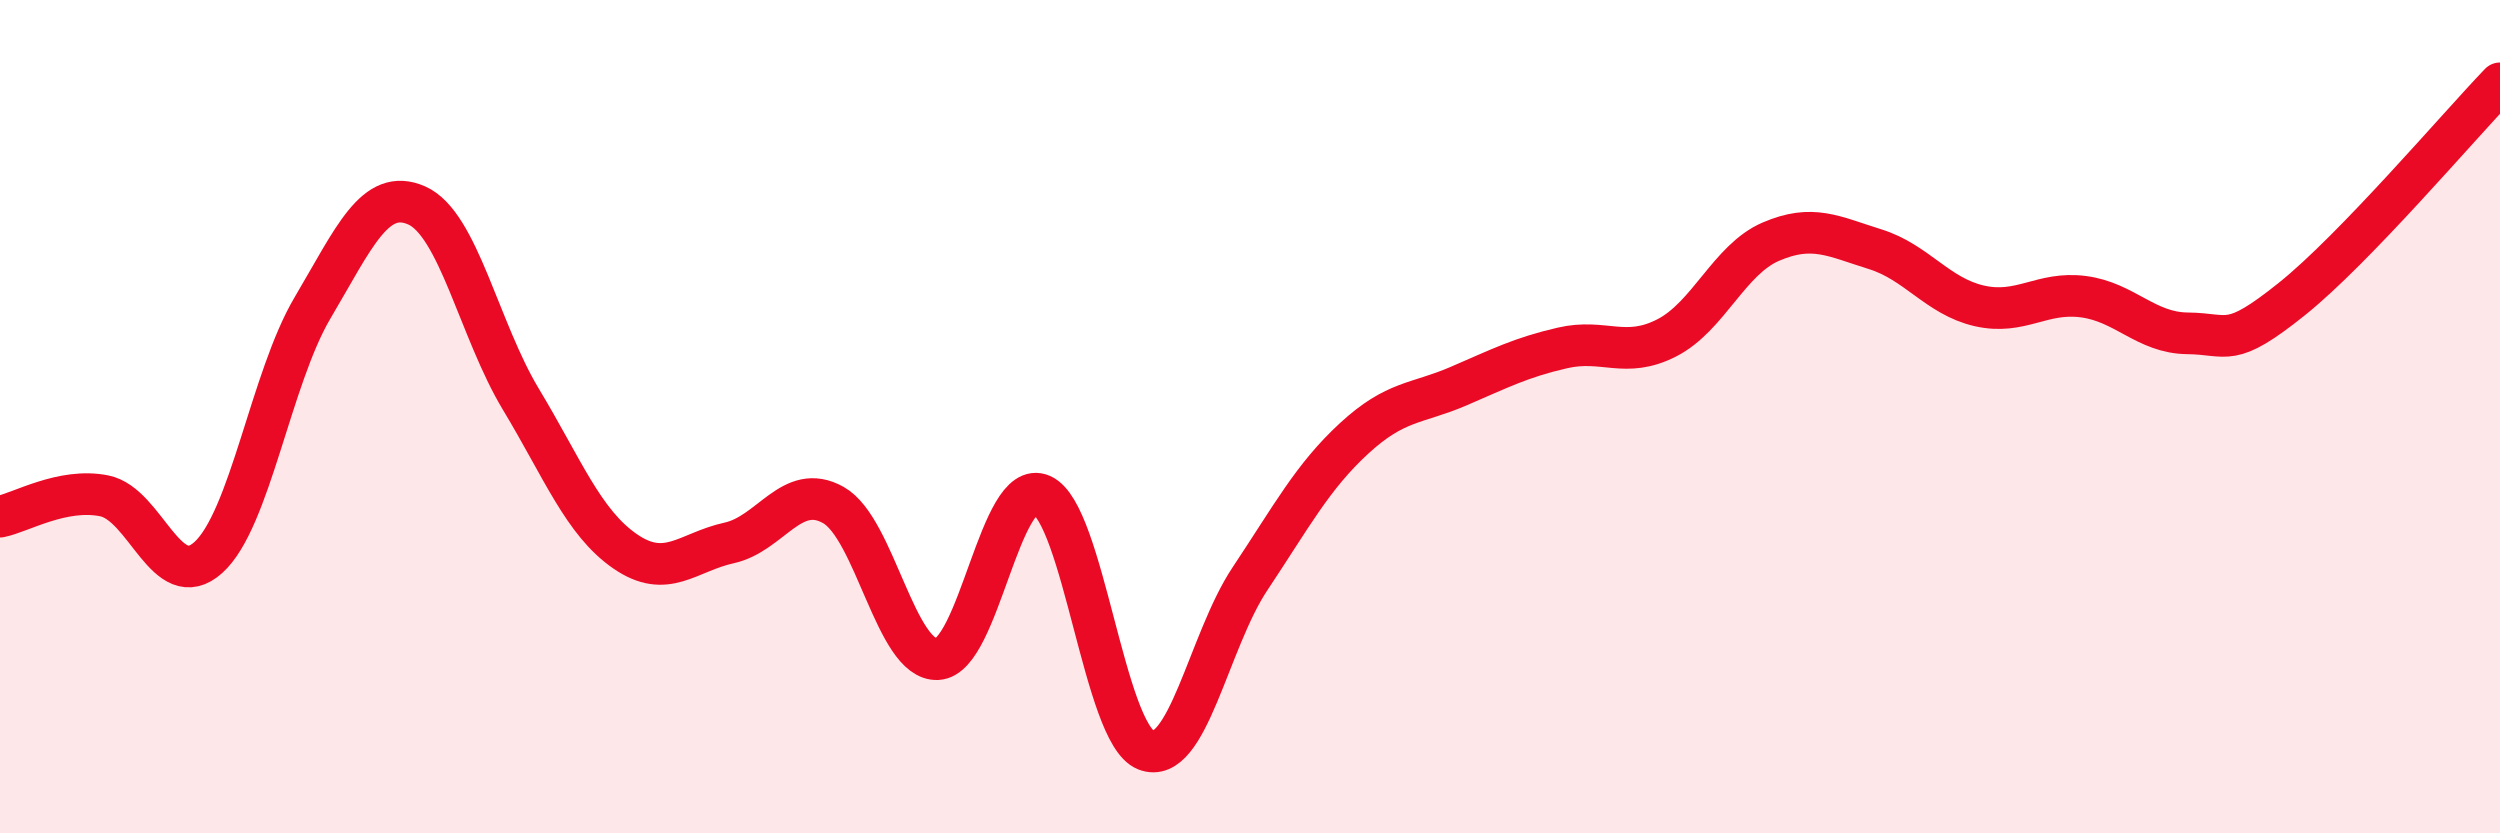
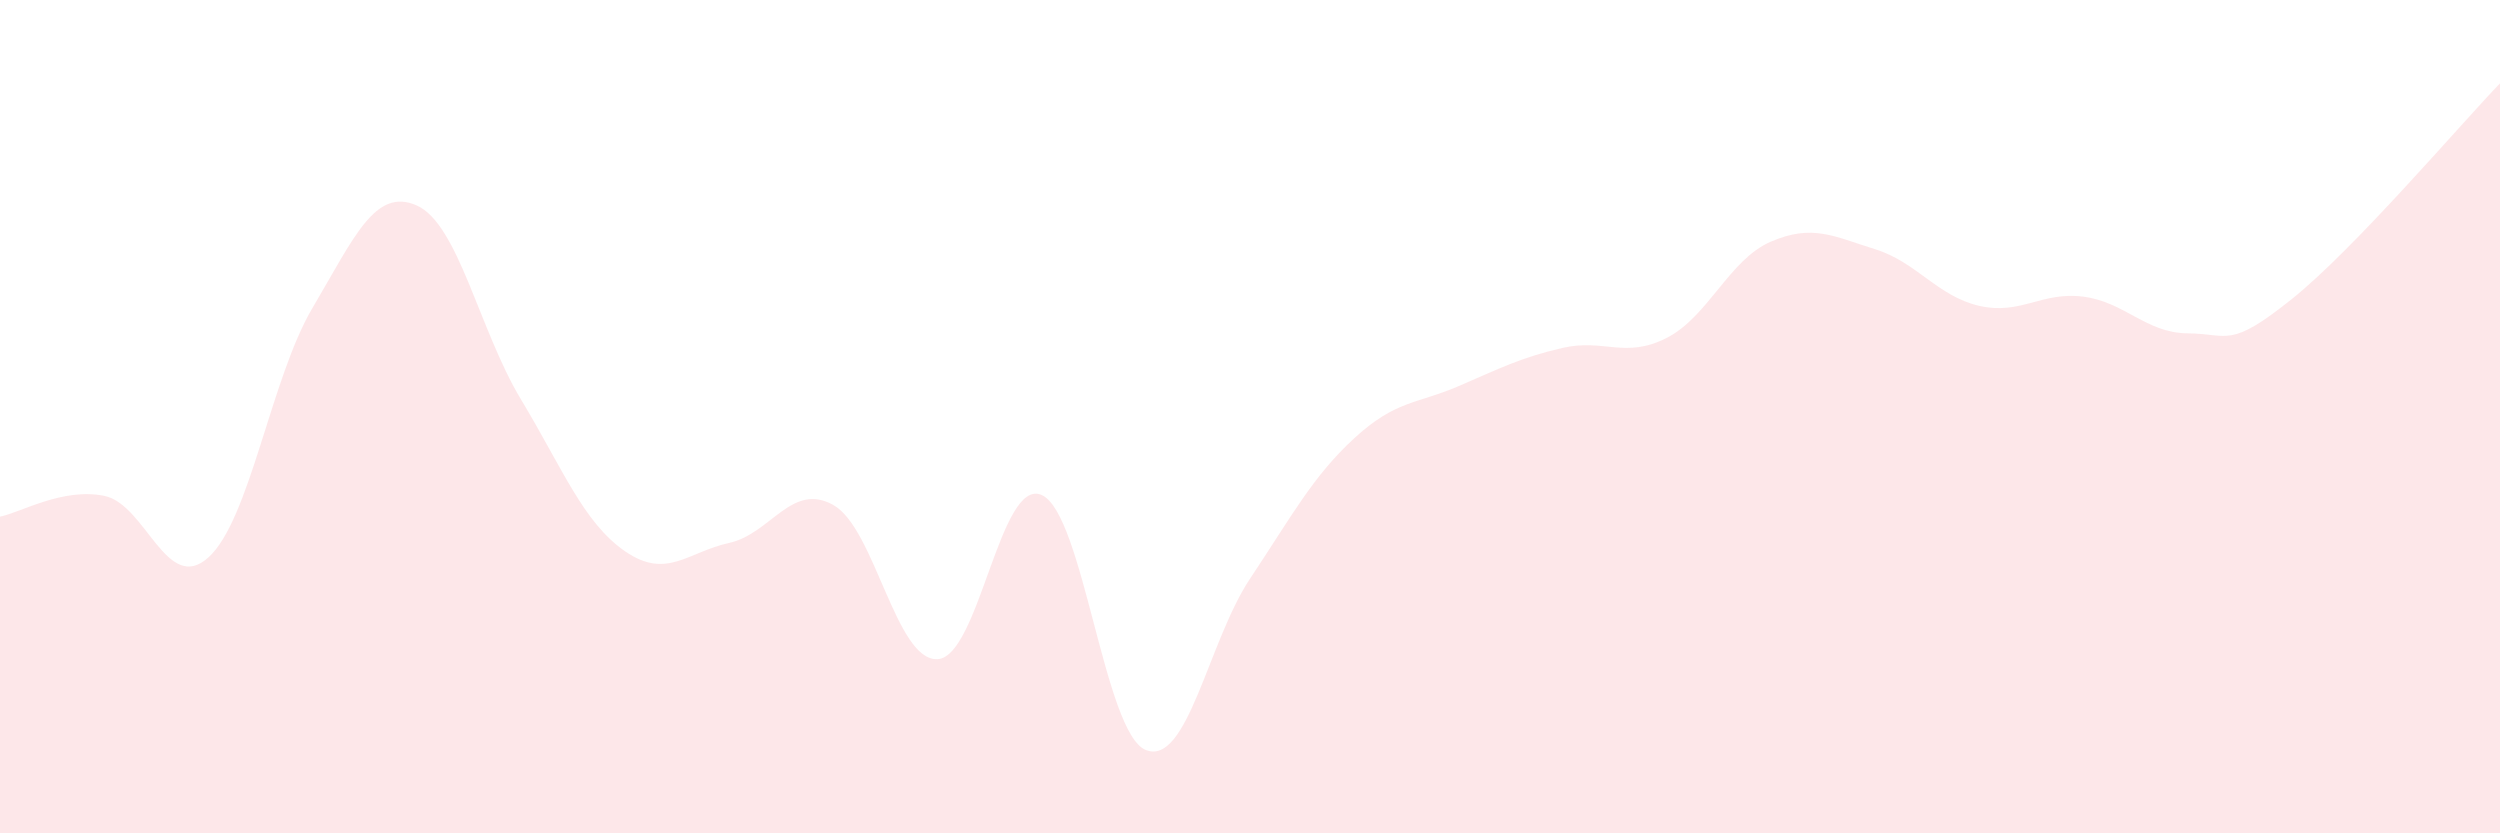
<svg xmlns="http://www.w3.org/2000/svg" width="60" height="20" viewBox="0 0 60 20">
  <path d="M 0,12.4 C 0.5,12.3 1.5,11.7 2.5,11.9 C 3.5,12.1 4,14.28 5,13.38 C 6,12.48 6.5,9.08 7.5,7.39 C 8.5,5.7 9,4.49 10,4.93 C 11,5.37 11.5,7.92 12.5,9.58 C 13.5,11.24 14,12.54 15,13.23 C 16,13.92 16.5,13.25 17.5,13.03 C 18.5,12.81 19,11.56 20,12.12 C 21,12.68 21.5,15.87 22.5,15.82 C 23.5,15.77 24,11.44 25,11.88 C 26,12.32 26.5,17.6 27.5,18 C 28.5,18.4 29,15.39 30,13.89 C 31,12.39 31.5,11.44 32.5,10.52 C 33.5,9.6 34,9.7 35,9.27 C 36,8.84 36.5,8.58 37.5,8.35 C 38.5,8.12 39,8.62 40,8.11 C 41,7.6 41.5,6.23 42.5,5.8 C 43.5,5.37 44,5.67 45,5.98 C 46,6.29 46.5,7.11 47.5,7.34 C 48.5,7.57 49,6.99 50,7.12 C 51,7.25 51.5,7.99 52.5,8 C 53.5,8.01 53.5,8.38 55,7.18 C 56.5,5.98 59,3.04 60,2L60 20L0 20Z" fill="#EB0A25" opacity="0.1" stroke-linecap="round" stroke-linejoin="round" />
-   <path d="M 0,12.4 C 0.5,12.3 1.5,11.7 2.5,11.9 C 3.5,12.1 4,14.28 5,13.38 C 6,12.48 6.5,9.08 7.5,7.39 C 8.5,5.7 9,4.49 10,4.93 C 11,5.37 11.5,7.92 12.5,9.58 C 13.5,11.24 14,12.54 15,13.23 C 16,13.92 16.5,13.25 17.5,13.03 C 18.5,12.81 19,11.56 20,12.12 C 21,12.68 21.5,15.87 22.5,15.82 C 23.5,15.77 24,11.44 25,11.88 C 26,12.32 26.5,17.6 27.5,18 C 28.5,18.4 29,15.39 30,13.89 C 31,12.39 31.5,11.44 32.5,10.52 C 33.5,9.6 34,9.7 35,9.27 C 36,8.84 36.5,8.58 37.5,8.35 C 38.5,8.12 39,8.62 40,8.11 C 41,7.6 41.5,6.23 42.5,5.8 C 43.5,5.37 44,5.67 45,5.98 C 46,6.29 46.5,7.11 47.5,7.34 C 48.5,7.57 49,6.99 50,7.12 C 51,7.25 51.5,7.99 52.5,8 C 53.5,8.01 53.5,8.38 55,7.18 C 56.5,5.98 59,3.04 60,2" stroke="#EB0A25" stroke-width="1" fill="none" stroke-linecap="round" stroke-linejoin="round" />
</svg>